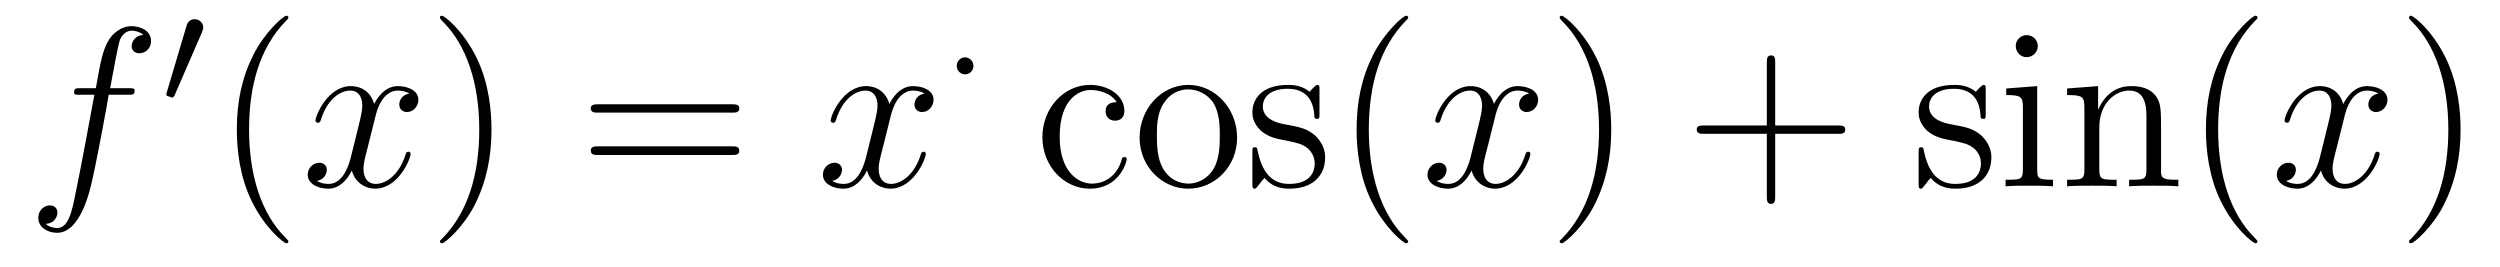
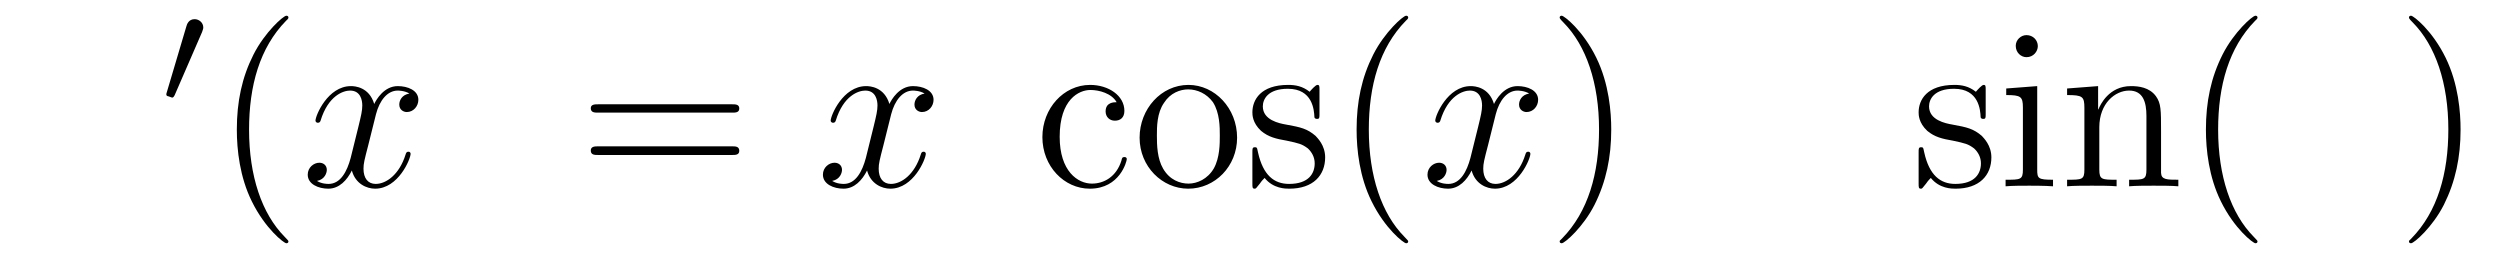
<svg xmlns="http://www.w3.org/2000/svg" height="14pt" version="1.1" viewBox="0 -14 131 14" width="131pt">
  <g id="page1">
    <g transform="matrix(1 0 0 1 -127 650)">
-       <path d="M133.711 -659.035C133.961 -659.035 134.055 -659.035 134.055 -659.254C134.055 -659.379 133.961 -659.379 133.742 -659.379H132.773C132.992 -660.598 133.164 -661.457 133.258 -661.832C133.336 -662.113 133.586 -662.394 133.898 -662.394C134.148 -662.394 134.398 -662.285 134.508 -662.176C134.055 -662.129 133.898 -661.785 133.898 -661.582C133.898 -661.348 134.086 -661.207 134.305 -661.207C134.555 -661.207 134.914 -661.41 134.914 -661.848C134.914 -662.363 134.414 -662.629 133.883 -662.629C133.367 -662.629 132.867 -662.254 132.633 -661.785C132.414 -661.363 132.289 -660.941 132.023 -659.379H131.227C130.992 -659.379 130.883 -659.379 130.883 -659.16C130.883 -659.035 130.945 -659.035 131.195 -659.035H131.945C131.742 -657.926 131.242 -655.223 130.977 -653.957C130.773 -652.91 130.586 -652.051 129.992 -652.051C129.961 -652.051 129.617 -652.051 129.398 -652.269C130.008 -652.316 130.008 -652.848 130.008 -652.863C130.008 -653.098 129.836 -653.238 129.602 -653.238C129.367 -653.238 129.008 -653.035 129.008 -652.582C129.008 -652.066 129.523 -651.801 129.992 -651.801C131.211 -651.801 131.711 -653.988 131.836 -654.582C132.055 -655.504 132.648 -658.676 132.695 -659.035H133.711ZM134.156 -654.238" fill-rule="evenodd" />
      <path d="M137.59 -662.324C137.621 -662.434 137.652 -662.481 137.652 -662.559C137.652 -662.824 137.418 -662.996 137.199 -662.996C136.887 -662.996 136.793 -662.73 136.762 -662.605L135.746 -659.184C135.715 -659.09 135.715 -659.074 135.715 -659.059C135.715 -658.98 135.762 -658.965 135.84 -658.949C135.996 -658.887 136.012 -658.887 136.027 -658.887C136.043 -658.887 136.09 -658.887 136.152 -659.012L137.59 -662.324ZM137.758 -658.559" fill-rule="evenodd" />
-       <path d="M142.113 -651.348C142.113 -651.379 142.113 -651.395 141.91 -651.598C140.723 -652.801 140.051 -654.77 140.051 -657.207C140.051 -659.52 140.613 -661.504 141.988 -662.91C142.113 -663.02 142.113 -663.051 142.113 -663.082C142.113 -663.16 142.051 -663.176 142.004 -663.176C141.848 -663.176 140.879 -662.316 140.285 -661.145C139.676 -659.941 139.41 -658.676 139.41 -657.207C139.41 -656.145 139.566 -654.723 140.191 -653.457C140.895 -652.02 141.879 -651.254 142.004 -651.254C142.051 -651.254 142.113 -651.27 142.113 -651.348ZM142.797 -654.238" fill-rule="evenodd" />
+       <path d="M142.113 -651.348C142.113 -651.379 142.113 -651.395 141.91 -651.598C140.723 -652.801 140.051 -654.77 140.051 -657.207C140.051 -659.52 140.613 -661.504 141.988 -662.91C142.113 -663.02 142.113 -663.051 142.113 -663.082C142.113 -663.16 142.051 -663.176 142.004 -663.176C141.848 -663.176 140.879 -662.316 140.285 -661.145C139.676 -659.941 139.41 -658.676 139.41 -657.207C139.41 -656.145 139.566 -654.723 140.191 -653.457C140.895 -652.02 141.879 -651.254 142.004 -651.254C142.051 -651.254 142.113 -651.27 142.113 -651.348Z" fill-rule="evenodd" />
      <path d="M148.453 -659.098C148.062 -659.035 147.922 -658.738 147.922 -658.52C147.922 -658.238 148.156 -658.129 148.313 -658.129C148.672 -658.129 148.922 -658.441 148.922 -658.77C148.922 -659.27 148.359 -659.488 147.844 -659.488C147.125 -659.488 146.719 -658.785 146.609 -658.551C146.344 -659.441 145.594 -659.488 145.391 -659.488C144.172 -659.488 143.531 -657.941 143.531 -657.676C143.531 -657.629 143.578 -657.566 143.656 -657.566C143.75 -657.566 143.781 -657.629 143.797 -657.676C144.203 -659.004 145 -659.254 145.344 -659.254C145.891 -659.254 145.984 -658.754 145.984 -658.473C145.984 -658.207 145.922 -657.941 145.781 -657.363L145.375 -655.723C145.188 -655.02 144.844 -654.363 144.219 -654.363C144.156 -654.363 143.859 -654.363 143.609 -654.519C144.031 -654.598 144.125 -654.957 144.125 -655.098C144.125 -655.332 143.953 -655.473 143.734 -655.473C143.438 -655.473 143.125 -655.223 143.125 -654.848C143.125 -654.348 143.688 -654.113 144.203 -654.113C144.781 -654.113 145.188 -654.566 145.437 -655.066C145.625 -654.363 146.219 -654.113 146.656 -654.113C147.875 -654.113 148.516 -655.676 148.516 -655.941C148.516 -656.004 148.469 -656.051 148.406 -656.051C148.297 -656.051 148.281 -655.988 148.25 -655.895C147.922 -654.848 147.234 -654.363 146.688 -654.363C146.281 -654.363 146.047 -654.66 146.047 -655.16C146.047 -655.426 146.094 -655.613 146.297 -656.394L146.703 -658.02C146.891 -658.738 147.297 -659.254 147.844 -659.254C147.859 -659.254 148.203 -659.254 148.453 -659.098ZM149.394 -654.238" fill-rule="evenodd" />
-       <path d="M152.754 -657.207C152.754 -658.113 152.645 -659.598 151.973 -660.973C151.269 -662.41 150.285 -663.176 150.16 -663.176C150.113 -663.176 150.051 -663.16 150.051 -663.082C150.051 -663.051 150.051 -663.02 150.254 -662.816C151.441 -661.613 152.113 -659.645 152.113 -657.223C152.113 -654.91 151.551 -652.91 150.176 -651.504C150.051 -651.395 150.051 -651.379 150.051 -651.348C150.051 -651.27 150.113 -651.254 150.16 -651.254C150.316 -651.254 151.285 -652.098 151.879 -653.27C152.488 -654.488 152.754 -655.77 152.754 -657.207ZM153.953 -654.238" fill-rule="evenodd" />
      <path d="M165.363 -658.098C165.535 -658.098 165.738 -658.098 165.738 -658.316C165.738 -658.535 165.535 -658.535 165.363 -658.535H158.348C158.176 -658.535 157.957 -658.535 157.957 -658.332C157.957 -658.098 158.16 -658.098 158.348 -658.098H165.363ZM165.363 -655.879C165.535 -655.879 165.738 -655.879 165.738 -656.098C165.738 -656.332 165.535 -656.332 165.363 -656.332H158.348C158.176 -656.332 157.957 -656.332 157.957 -656.113C157.957 -655.879 158.16 -655.879 158.348 -655.879H165.363ZM166.434 -654.238" fill-rule="evenodd" />
      <path d="M175.449 -659.098C175.059 -659.035 174.918 -658.738 174.918 -658.52C174.918 -658.238 175.152 -658.129 175.309 -658.129C175.668 -658.129 175.918 -658.441 175.918 -658.77C175.918 -659.27 175.356 -659.488 174.84 -659.488C174.121 -659.488 173.715 -658.785 173.605 -658.551C173.34 -659.441 172.59 -659.488 172.387 -659.488C171.168 -659.488 170.527 -657.941 170.527 -657.676C170.527 -657.629 170.574 -657.566 170.652 -657.566C170.746 -657.566 170.777 -657.629 170.793 -657.676C171.199 -659.004 171.996 -659.254 172.34 -659.254C172.887 -659.254 172.98 -658.754 172.98 -658.473C172.98 -658.207 172.918 -657.941 172.777 -657.363L172.371 -655.723C172.184 -655.02 171.84 -654.363 171.215 -654.363C171.152 -654.363 170.856 -654.363 170.605 -654.519C171.027 -654.598 171.121 -654.957 171.121 -655.098C171.121 -655.332 170.949 -655.473 170.73 -655.473C170.434 -655.473 170.121 -655.223 170.121 -654.848C170.121 -654.348 170.684 -654.113 171.199 -654.113C171.777 -654.113 172.184 -654.566 172.434 -655.066C172.621 -654.363 173.215 -654.113 173.652 -654.113C174.871 -654.113 175.512 -655.676 175.512 -655.941C175.512 -656.004 175.465 -656.051 175.402 -656.051C175.293 -656.051 175.277 -655.988 175.246 -655.895C174.918 -654.848 174.231 -654.363 173.684 -654.363C173.277 -654.363 173.043 -654.66 173.043 -655.16C173.043 -655.426 173.09 -655.613 173.293 -656.394L173.699 -658.02C173.887 -658.738 174.293 -659.254 174.84 -659.254C174.855 -659.254 175.199 -659.254 175.449 -659.098ZM176.391 -654.238" fill-rule="evenodd" />
-       <path d="M178.008 -660.543C178.008 -660.809 177.789 -660.996 177.57 -660.996C177.32 -660.996 177.133 -660.777 177.133 -660.559C177.133 -660.277 177.352 -660.105 177.57 -660.105C177.82 -660.105 178.008 -660.309 178.008 -660.543ZM178.797 -658.559" fill-rule="evenodd" />
      <path d="M185.512 -658.644C185.371 -658.644 184.934 -658.644 184.934 -658.16C184.934 -657.879 185.137 -657.676 185.418 -657.676C185.699 -657.676 185.918 -657.832 185.918 -658.191C185.918 -658.988 185.09 -659.551 184.121 -659.551C182.73 -659.551 181.621 -658.316 181.621 -656.816C181.621 -655.285 182.762 -654.113 184.105 -654.113C185.684 -654.113 186.043 -655.551 186.043 -655.66C186.043 -655.77 185.949 -655.77 185.918 -655.77C185.809 -655.77 185.793 -655.723 185.762 -655.582C185.496 -654.738 184.855 -654.379 184.215 -654.379C183.48 -654.379 182.527 -655.02 182.527 -656.832C182.527 -658.801 183.543 -659.285 184.137 -659.285C184.59 -659.285 185.246 -659.113 185.512 -658.644ZM191.824 -656.785C191.824 -658.332 190.652 -659.551 189.277 -659.551C187.84 -659.551 186.715 -658.285 186.715 -656.785C186.715 -655.269 187.902 -654.113 189.262 -654.113C190.668 -654.113 191.824 -655.285 191.824 -656.785ZM189.277 -654.379C188.84 -654.379 188.293 -654.566 187.949 -655.16C187.637 -655.691 187.621 -656.394 187.621 -656.895C187.621 -657.348 187.621 -658.082 187.996 -658.613C188.324 -659.129 188.84 -659.316 189.262 -659.316C189.73 -659.316 190.23 -659.098 190.559 -658.644C190.918 -658.082 190.918 -657.332 190.918 -656.895C190.918 -656.473 190.918 -655.738 190.605 -655.176C190.277 -654.613 189.73 -654.379 189.277 -654.379ZM196.141 -659.285C196.141 -659.488 196.141 -659.551 196.031 -659.551C195.937 -659.551 195.703 -659.285 195.625 -659.191C195.25 -659.488 194.875 -659.551 194.5 -659.551C193.062 -659.551 192.625 -658.77 192.625 -658.113C192.625 -657.988 192.625 -657.566 193.078 -657.144C193.469 -656.816 193.876 -656.723 194.422 -656.629C195.078 -656.488 195.218 -656.457 195.532 -656.223C195.734 -656.035 195.89 -655.77 195.89 -655.441C195.89 -654.926 195.594 -654.363 194.546 -654.363C193.765 -654.363 193.188 -654.816 192.922 -656.004C192.875 -656.223 192.875 -656.223 192.859 -656.238C192.844 -656.285 192.797 -656.285 192.766 -656.285C192.625 -656.285 192.625 -656.223 192.625 -656.019V-654.395C192.625 -654.176 192.625 -654.113 192.75 -654.113C192.812 -654.113 192.812 -654.129 193.015 -654.379C193.078 -654.457 193.078 -654.488 193.266 -654.676C193.718 -654.113 194.359 -654.113 194.562 -654.113C195.812 -654.113 196.438 -654.816 196.438 -655.754C196.438 -656.394 196.031 -656.769 195.937 -656.879C195.5 -657.254 195.172 -657.332 194.39 -657.473C194.032 -657.535 193.172 -657.707 193.172 -658.426C193.172 -658.785 193.422 -659.348 194.484 -659.348C195.781 -659.348 195.859 -658.238 195.875 -657.863C195.89 -657.77 195.984 -657.77 196.015 -657.77C196.141 -657.77 196.141 -657.832 196.141 -658.035V-659.285ZM196.793 -654.238" fill-rule="evenodd" />
      <path d="M200.789 -651.348C200.789 -651.379 200.789 -651.395 200.586 -651.598C199.398 -652.801 198.726 -654.77 198.726 -657.207C198.726 -659.52 199.289 -661.504 200.664 -662.91C200.789 -663.02 200.789 -663.051 200.789 -663.082C200.789 -663.16 200.726 -663.176 200.68 -663.176C200.524 -663.176 199.555 -662.316 198.961 -661.145C198.352 -659.941 198.086 -658.676 198.086 -657.207C198.086 -656.145 198.242 -654.723 198.868 -653.457C199.571 -652.02 200.555 -651.254 200.68 -651.254C200.726 -651.254 200.789 -651.27 200.789 -651.348ZM201.473 -654.238" fill-rule="evenodd" />
      <path d="M207.128 -659.098C206.738 -659.035 206.598 -658.738 206.598 -658.52C206.598 -658.238 206.832 -658.129 206.988 -658.129C207.348 -658.129 207.598 -658.441 207.598 -658.77C207.598 -659.27 207.035 -659.488 206.52 -659.488C205.801 -659.488 205.394 -658.785 205.285 -658.551C205.02 -659.441 204.27 -659.488 204.066 -659.488C202.848 -659.488 202.207 -657.941 202.207 -657.676C202.207 -657.629 202.254 -657.566 202.332 -657.566C202.426 -657.566 202.457 -657.629 202.472 -657.676C202.879 -659.004 203.676 -659.254 204.019 -659.254C204.566 -659.254 204.66 -658.754 204.66 -658.473C204.66 -658.207 204.598 -657.941 204.457 -657.363L204.05 -655.723C203.863 -655.02 203.52 -654.363 202.895 -654.363C202.832 -654.363 202.535 -654.363 202.285 -654.519C202.708 -654.598 202.801 -654.957 202.801 -655.098C202.801 -655.332 202.628 -655.473 202.41 -655.473C202.114 -655.473 201.8 -655.223 201.8 -654.848C201.8 -654.348 202.363 -654.113 202.879 -654.113C203.458 -654.113 203.863 -654.566 204.113 -655.066C204.301 -654.363 204.894 -654.113 205.332 -654.113C206.551 -654.113 207.192 -655.676 207.192 -655.941C207.192 -656.004 207.144 -656.051 207.082 -656.051C206.972 -656.051 206.957 -655.988 206.926 -655.895C206.598 -654.848 205.91 -654.363 205.363 -654.363C204.958 -654.363 204.722 -654.66 204.722 -655.16C204.722 -655.426 204.769 -655.613 204.973 -656.394L205.379 -658.02C205.566 -658.738 205.973 -659.254 206.52 -659.254C206.536 -659.254 206.879 -659.254 207.128 -659.098ZM208.07 -654.238" fill-rule="evenodd" />
      <path d="M211.429 -657.207C211.429 -658.113 211.32 -659.598 210.648 -660.973C209.945 -662.41 208.961 -663.176 208.836 -663.176C208.789 -663.176 208.727 -663.16 208.727 -663.082C208.727 -663.051 208.727 -663.02 208.93 -662.816C210.118 -661.613 210.79 -659.645 210.79 -657.223C210.79 -654.91 210.227 -652.91 208.852 -651.504C208.727 -651.395 208.727 -651.379 208.727 -651.348C208.727 -651.27 208.789 -651.254 208.836 -651.254C208.992 -651.254 209.96 -652.098 210.554 -653.27C211.164 -654.488 211.429 -655.77 211.429 -657.207ZM212.629 -654.238" fill-rule="evenodd" />
-       <path d="M220.02 -656.988H223.316C223.488 -656.988 223.692 -656.988 223.692 -657.207S223.488 -657.426 223.316 -657.426H220.02V-660.723C220.02 -660.894 220.02 -661.098 219.816 -661.098C219.582 -661.098 219.582 -660.894 219.582 -660.723V-657.426H216.301C216.128 -657.426 215.91 -657.426 215.91 -657.223C215.91 -656.988 216.113 -656.988 216.301 -656.988H219.582V-653.707C219.582 -653.535 219.582 -653.316 219.8 -653.316C220.02 -653.316 220.02 -653.52 220.02 -653.707V-656.988ZM224.387 -654.238" fill-rule="evenodd" />
      <path d="M231.05 -659.285C231.05 -659.488 231.05 -659.551 230.941 -659.551C230.848 -659.551 230.614 -659.285 230.536 -659.191C230.16 -659.488 229.786 -659.551 229.41 -659.551C227.972 -659.551 227.536 -658.77 227.536 -658.113C227.536 -657.988 227.536 -657.566 227.988 -657.144C228.379 -656.816 228.785 -656.723 229.332 -656.629C229.988 -656.488 230.129 -656.457 230.442 -656.223C230.645 -656.035 230.801 -655.77 230.801 -655.441C230.801 -654.926 230.504 -654.363 229.457 -654.363C228.676 -654.363 228.097 -654.816 227.832 -656.004C227.785 -656.223 227.785 -656.223 227.77 -656.238C227.754 -656.285 227.707 -656.285 227.676 -656.285C227.536 -656.285 227.536 -656.223 227.536 -656.019V-654.395C227.536 -654.176 227.536 -654.113 227.66 -654.113C227.723 -654.113 227.723 -654.129 227.926 -654.379C227.988 -654.457 227.988 -654.488 228.175 -654.676C228.629 -654.113 229.27 -654.113 229.472 -654.113C230.723 -654.113 231.348 -654.816 231.348 -655.754C231.348 -656.394 230.941 -656.769 230.848 -656.879C230.41 -657.254 230.082 -657.332 229.301 -657.473C228.942 -657.535 228.082 -657.707 228.082 -658.426C228.082 -658.785 228.332 -659.348 229.394 -659.348C230.692 -659.348 230.77 -658.238 230.785 -657.863C230.801 -657.77 230.894 -657.77 230.926 -657.77C231.05 -657.77 231.05 -657.832 231.05 -658.035V-659.285ZM233.782 -661.582C233.782 -661.895 233.531 -662.16 233.188 -662.16C232.891 -662.16 232.625 -661.91 232.625 -661.598C232.625 -661.238 232.907 -661.004 233.188 -661.004C233.562 -661.004 233.782 -661.316 233.782 -661.582ZM232.126 -659.363V-659.019C232.891 -659.019 233 -658.941 233 -658.363V-655.113C233 -654.582 232.876 -654.582 232.093 -654.582V-654.238C232.438 -654.27 233 -654.27 233.344 -654.27C233.484 -654.27 234.172 -654.27 234.578 -654.238V-654.582C233.797 -654.582 233.75 -654.645 233.75 -655.113V-659.488L232.126 -659.363ZM240.239 -657.129C240.239 -658.238 240.239 -658.582 239.972 -658.957C239.629 -659.426 239.066 -659.488 238.66 -659.488C237.504 -659.488 237.05 -658.504 236.957 -658.269H236.941V-659.488L235.316 -659.363V-659.019C236.129 -659.019 236.222 -658.941 236.222 -658.348V-655.113C236.222 -654.582 236.098 -654.582 235.316 -654.582V-654.238C235.628 -654.27 236.269 -654.27 236.614 -654.27C236.957 -654.27 237.598 -654.27 237.91 -654.238V-654.582C237.144 -654.582 237.004 -654.582 237.004 -655.113V-657.332C237.004 -658.582 237.832 -659.254 238.566 -659.254S239.473 -658.644 239.473 -657.926V-655.113C239.473 -654.582 239.347 -654.582 238.566 -654.582V-654.238C238.879 -654.27 239.52 -654.27 239.848 -654.27C240.192 -654.27 240.847 -654.27 241.145 -654.238V-654.582C240.551 -654.582 240.254 -654.582 240.239 -654.941V-657.129ZM245.293 -651.348C245.293 -651.379 245.293 -651.395 245.09 -651.598C243.902 -652.801 243.23 -654.77 243.23 -657.207C243.23 -659.52 243.793 -661.504 245.168 -662.91C245.293 -663.02 245.293 -663.051 245.293 -663.082C245.293 -663.16 245.231 -663.176 245.184 -663.176C245.027 -663.176 244.058 -662.316 243.464 -661.145C242.856 -659.941 242.59 -658.676 242.59 -657.207C242.59 -656.145 242.746 -654.723 243.371 -653.457C244.074 -652.02 245.059 -651.254 245.184 -651.254C245.231 -651.254 245.293 -651.27 245.293 -651.348ZM245.976 -654.238" fill-rule="evenodd" />
-       <path d="M251.633 -659.098C251.242 -659.035 251.101 -658.738 251.101 -658.52C251.101 -658.238 251.336 -658.129 251.492 -658.129C251.851 -658.129 252.102 -658.441 252.102 -658.77C252.102 -659.27 251.539 -659.488 251.023 -659.488C250.304 -659.488 249.899 -658.785 249.79 -658.551C249.523 -659.441 248.773 -659.488 248.57 -659.488C247.351 -659.488 246.71 -657.941 246.71 -657.676C246.71 -657.629 246.758 -657.566 246.836 -657.566C246.93 -657.566 246.961 -657.629 246.977 -657.676C247.382 -659.004 248.179 -659.254 248.524 -659.254C249.071 -659.254 249.164 -658.754 249.164 -658.473C249.164 -658.207 249.102 -657.941 248.96 -657.363L248.555 -655.723C248.368 -655.02 248.023 -654.363 247.398 -654.363C247.336 -654.363 247.039 -654.363 246.79 -654.519C247.211 -654.598 247.304 -654.957 247.304 -655.098C247.304 -655.332 247.133 -655.473 246.914 -655.473C246.617 -655.473 246.305 -655.223 246.305 -654.848C246.305 -654.348 246.868 -654.113 247.382 -654.113C247.961 -654.113 248.368 -654.566 248.617 -655.066C248.804 -654.363 249.398 -654.113 249.836 -654.113C251.054 -654.113 251.695 -655.676 251.695 -655.941C251.695 -656.004 251.648 -656.051 251.586 -656.051C251.477 -656.051 251.461 -655.988 251.43 -655.895C251.101 -654.848 250.414 -654.363 249.868 -654.363C249.461 -654.363 249.227 -654.66 249.227 -655.16C249.227 -655.426 249.274 -655.613 249.476 -656.394L249.883 -658.02C250.07 -658.738 250.476 -659.254 251.023 -659.254C251.039 -659.254 251.383 -659.254 251.633 -659.098ZM252.575 -654.238" fill-rule="evenodd" />
      <path d="M255.934 -657.207C255.934 -658.113 255.824 -659.598 255.152 -660.973C254.449 -662.41 253.465 -663.176 253.34 -663.176C253.292 -663.176 253.23 -663.16 253.23 -663.082C253.23 -663.051 253.23 -663.02 253.434 -662.816C254.621 -661.613 255.293 -659.645 255.293 -657.223C255.293 -654.91 254.73 -652.91 253.356 -651.504C253.23 -651.395 253.23 -651.379 253.23 -651.348C253.23 -651.27 253.292 -651.254 253.34 -651.254C253.496 -651.254 254.465 -652.098 255.059 -653.27C255.668 -654.488 255.934 -655.77 255.934 -657.207ZM257.132 -654.238" fill-rule="evenodd" />
    </g>
  </g>
</svg>